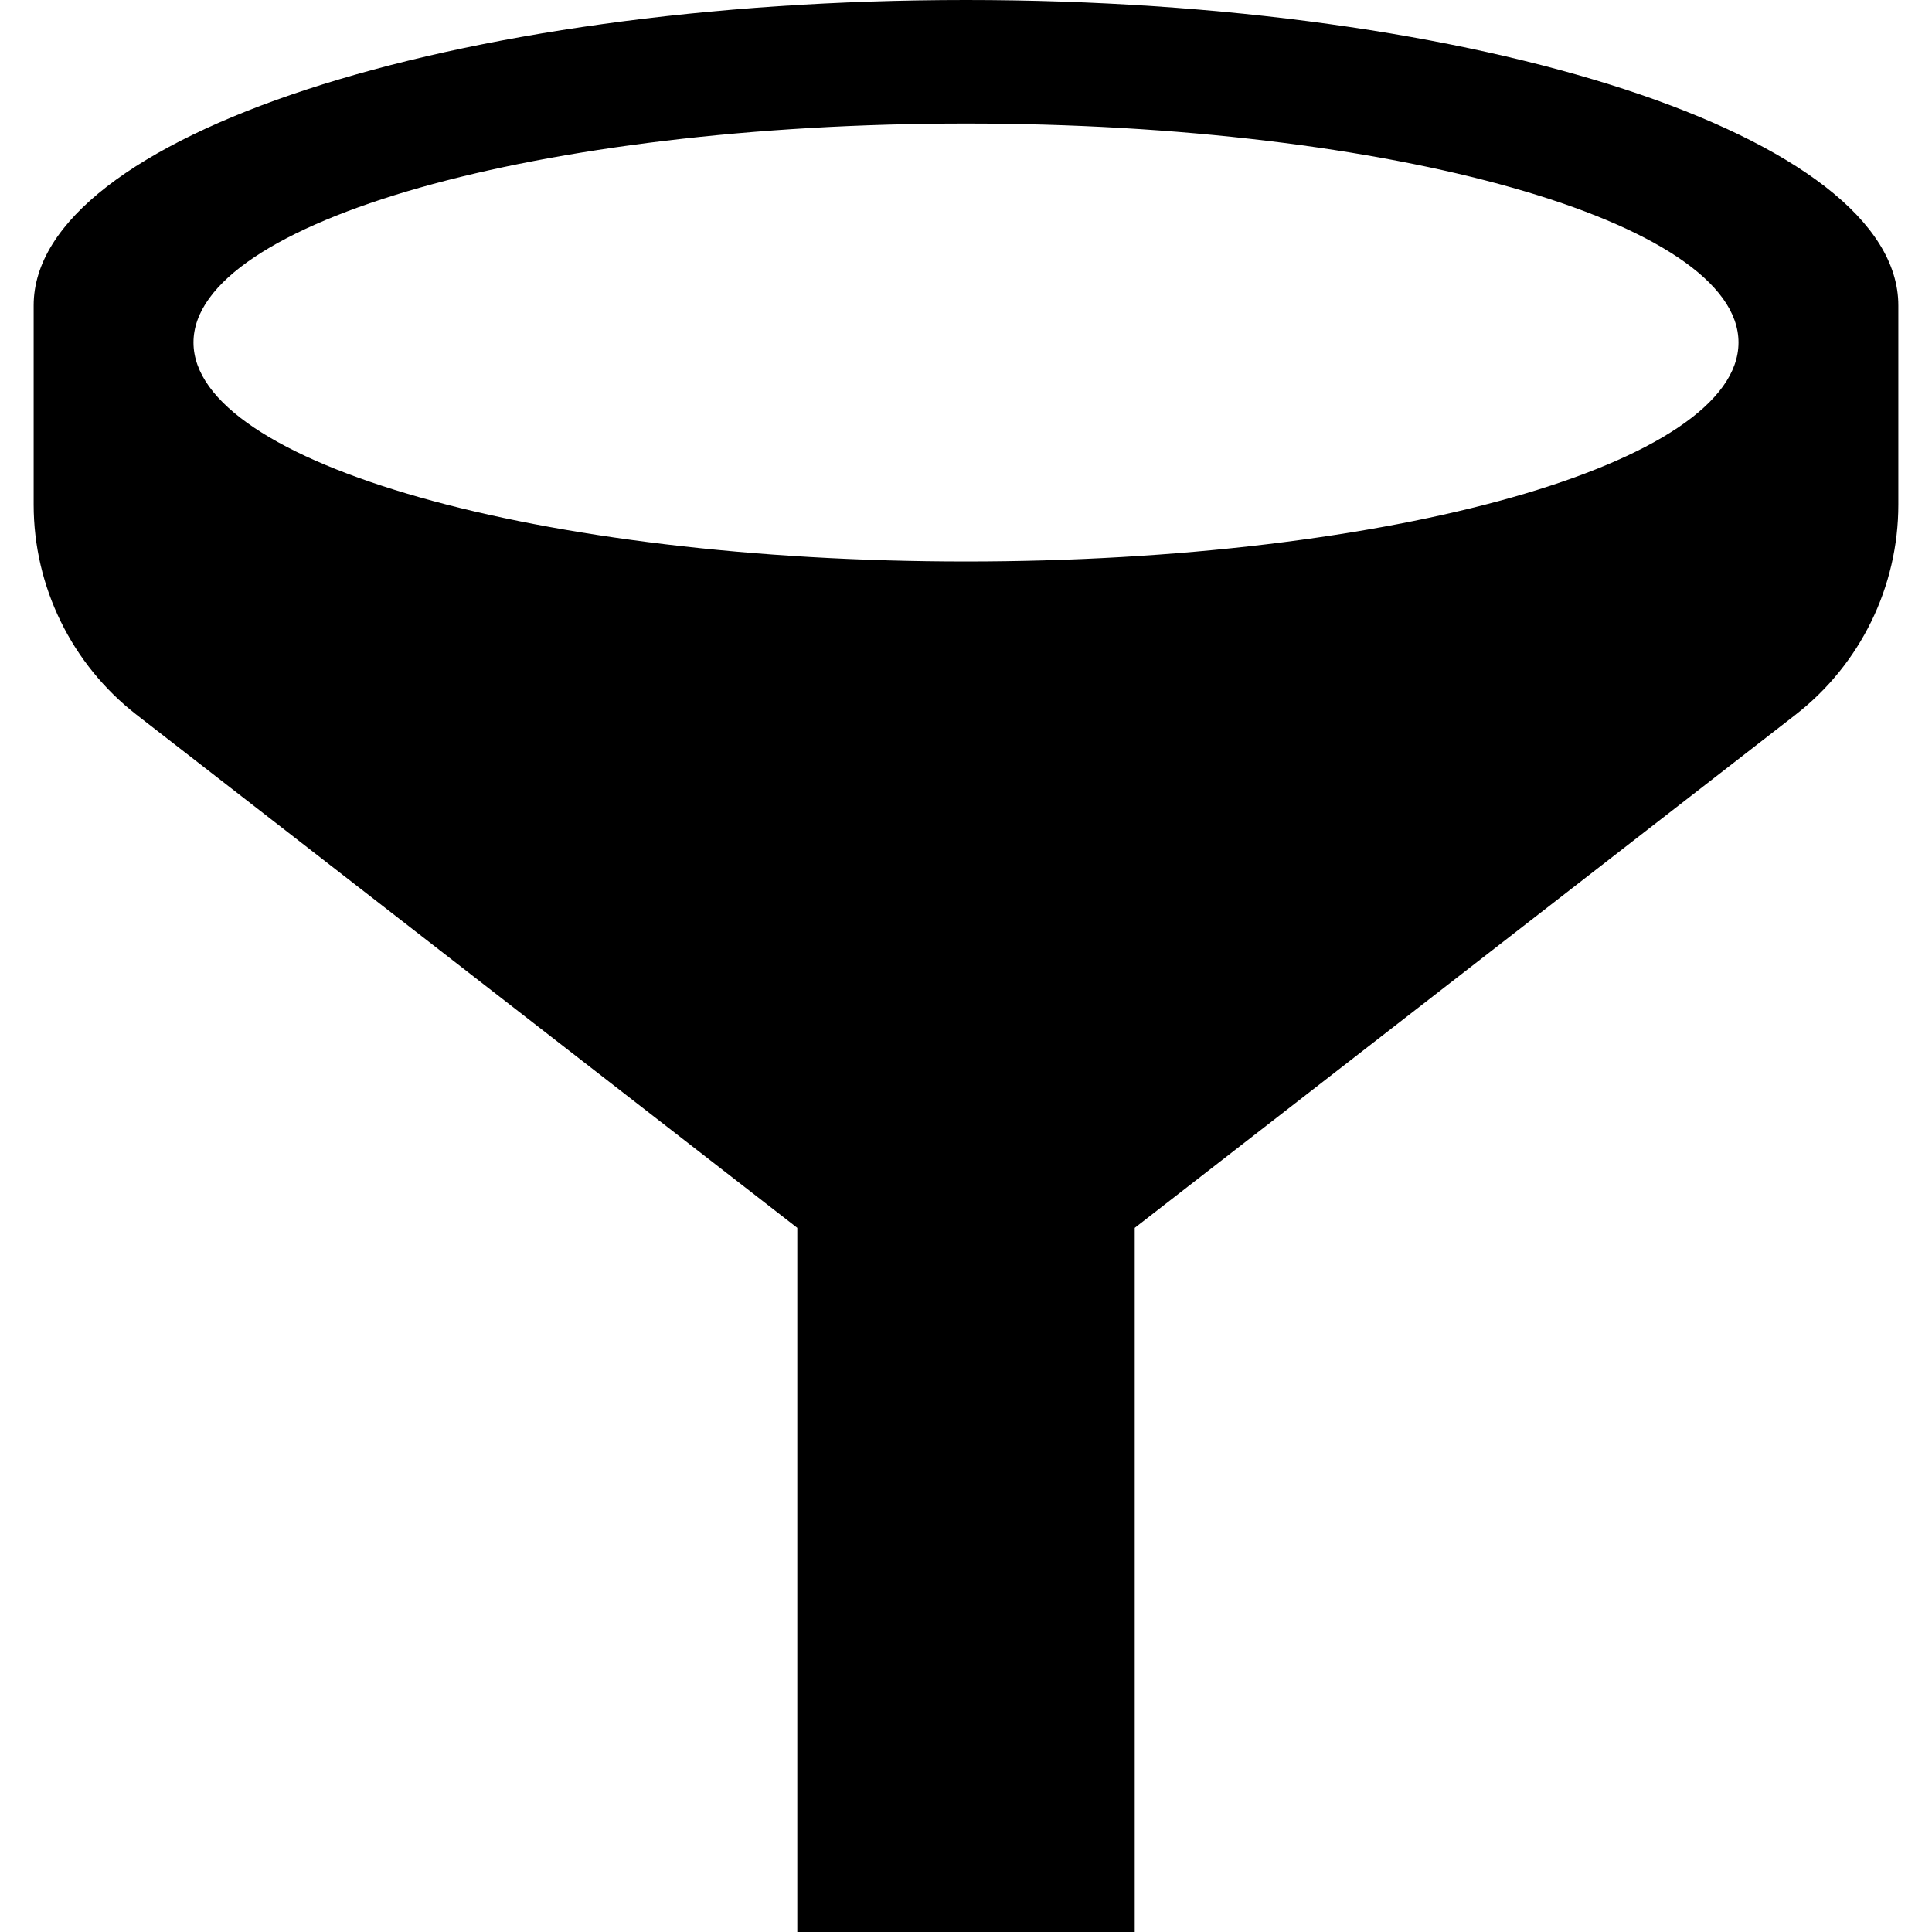
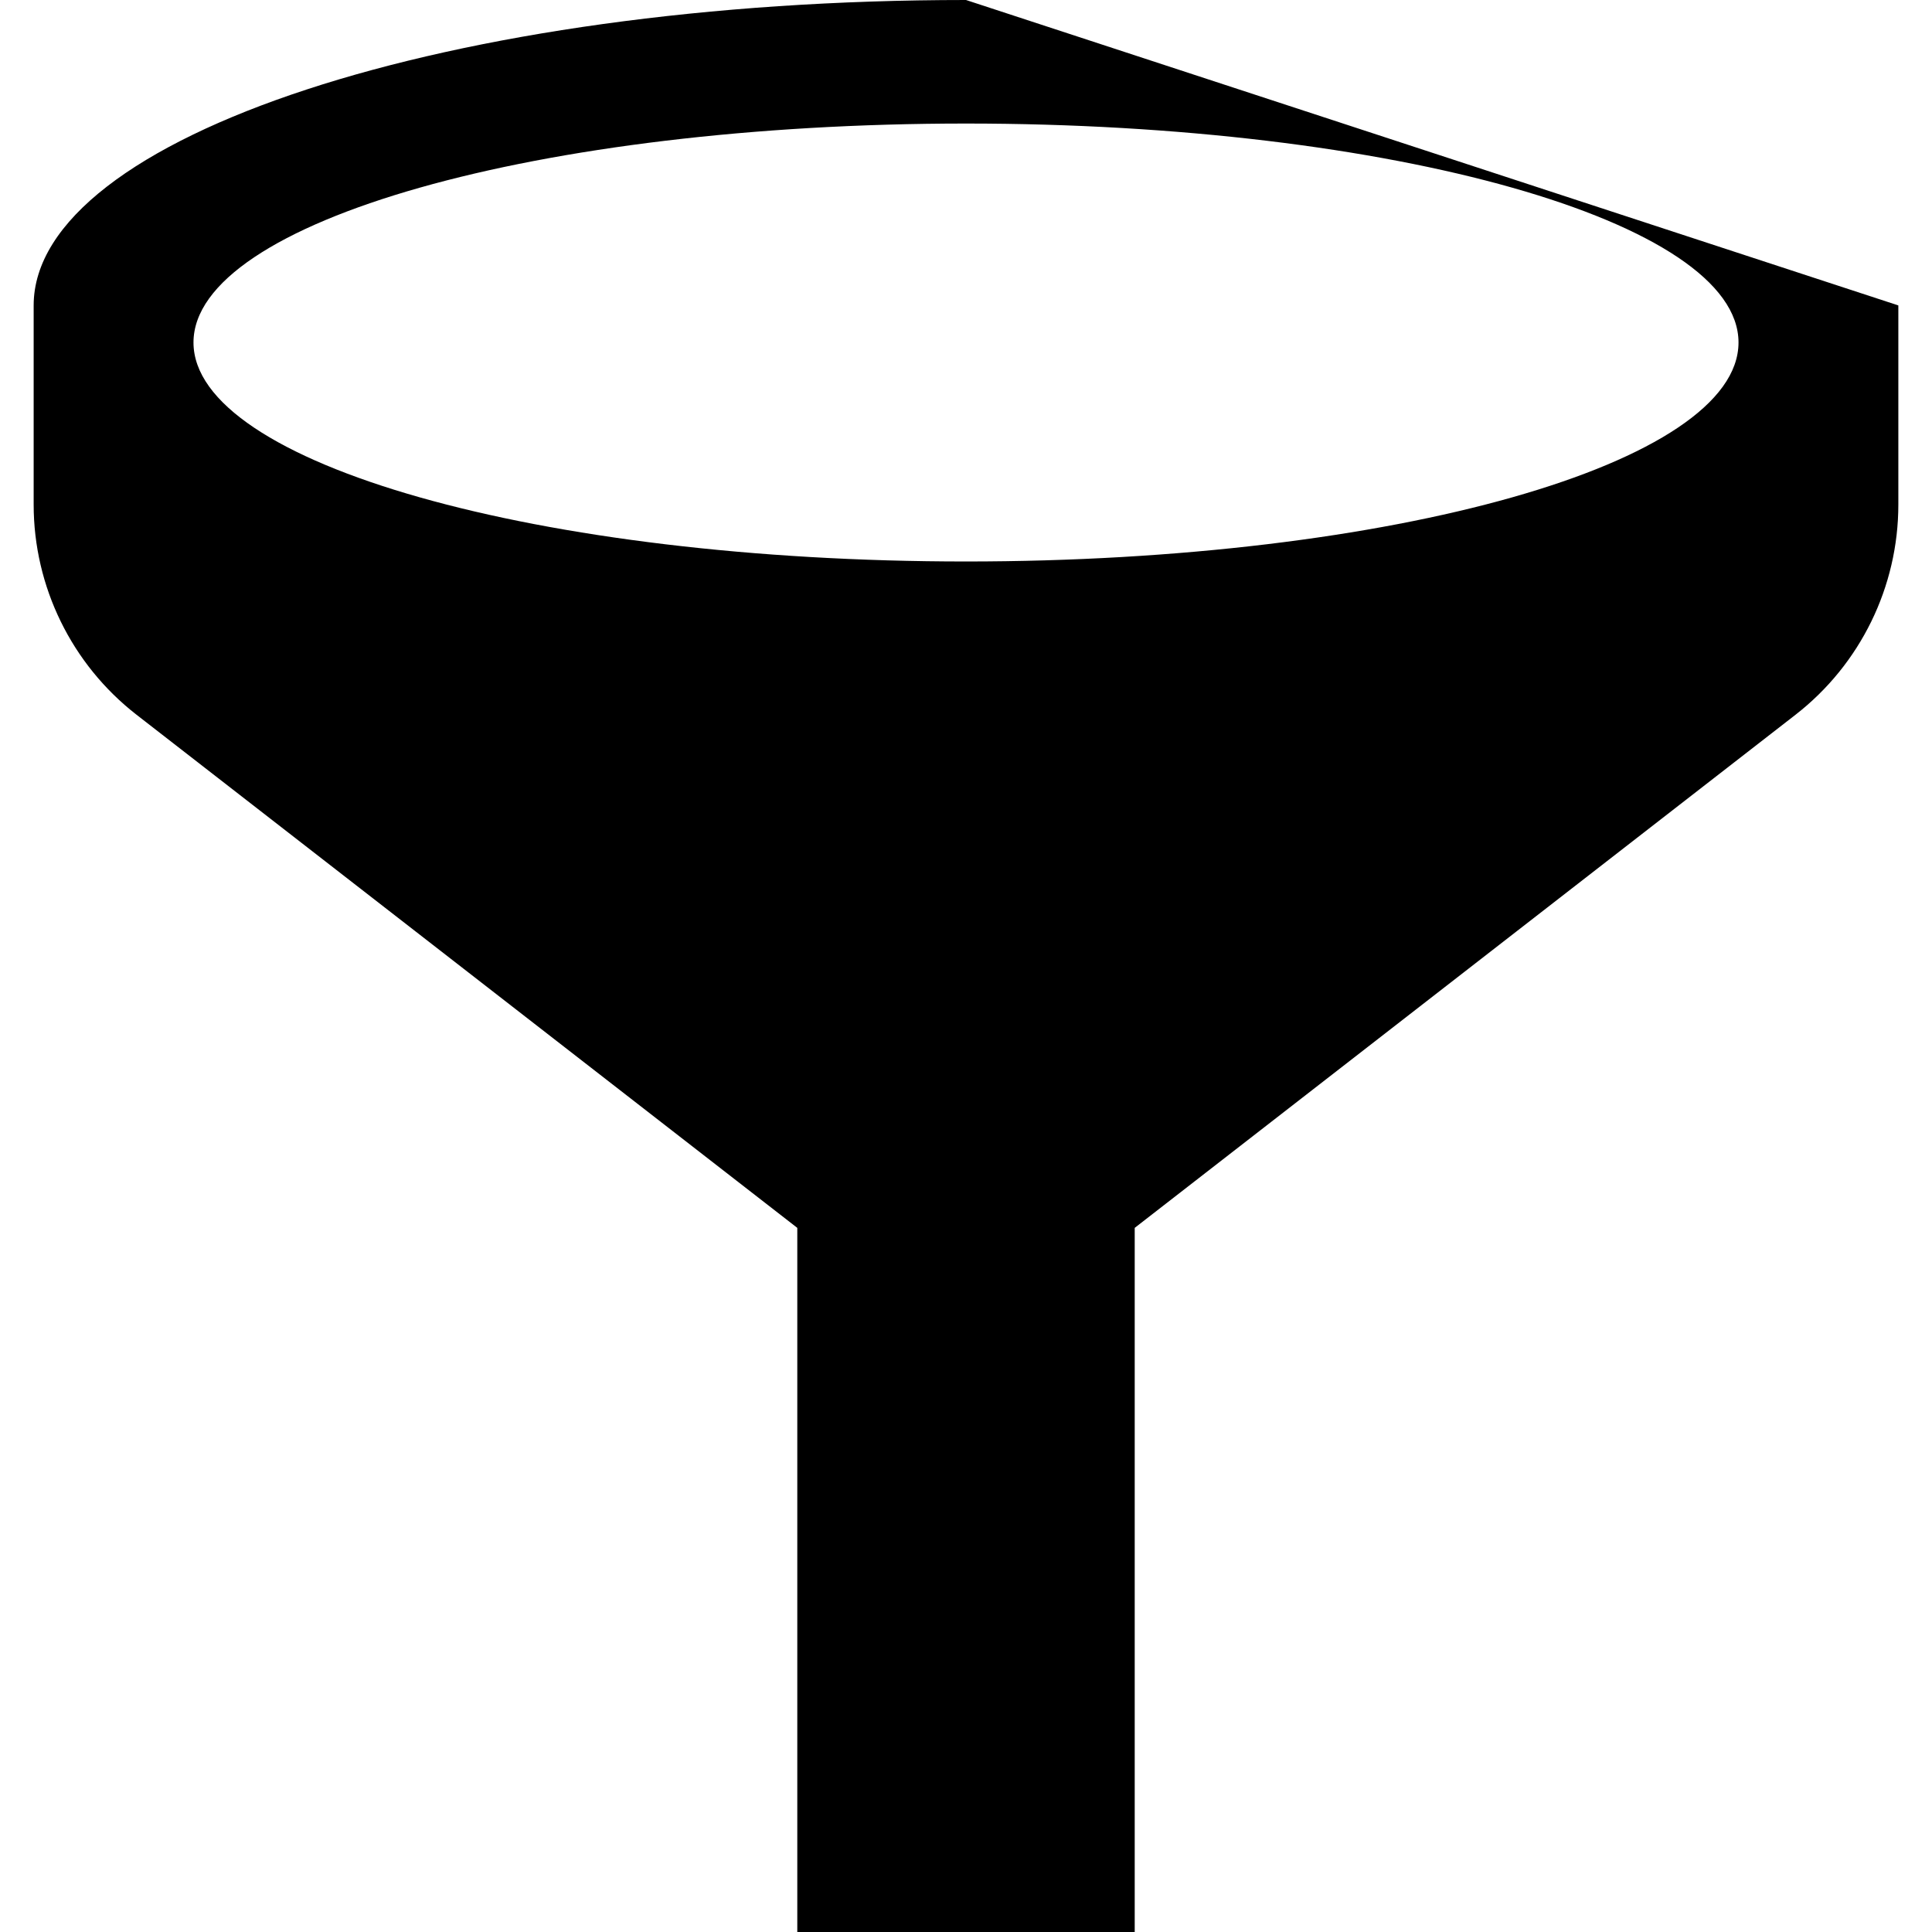
<svg xmlns="http://www.w3.org/2000/svg" height="800px" width="800px" version="1.1" id="_x32_" viewBox="0 0 512 512" xml:space="preserve">
  <style type="text/css">
	.st0{fill:#000000;}
</style>
  <g>
-     <path class="st0" d="M256,0C119.544,0,8.92,36.244,8.92,80.94v0.039v52.74c0,21.78,10.078,42.344,27.278,55.708l175.093,135.97V512   h89.419V325.398l175.105-135.97c17.201-13.364,27.265-33.928,27.265-55.708V80.94C503.08,36.244,392.458,0,256,0z M256,148.798   c-113.078,0-204.723-25.987-204.723-58.036c0-32.036,91.645-58.022,204.723-58.022c113.066,0,204.723,25.986,204.723,58.022   C460.723,122.81,369.066,148.798,256,148.798z" />
+     <path class="st0" d="M256,0C119.544,0,8.92,36.244,8.92,80.94v0.039v52.74c0,21.78,10.078,42.344,27.278,55.708l175.093,135.97V512   h89.419V325.398l175.105-135.97c17.201-13.364,27.265-33.928,27.265-55.708V80.94z M256,148.798   c-113.078,0-204.723-25.987-204.723-58.036c0-32.036,91.645-58.022,204.723-58.022c113.066,0,204.723,25.986,204.723,58.022   C460.723,122.81,369.066,148.798,256,148.798z" />
  </g>
</svg>